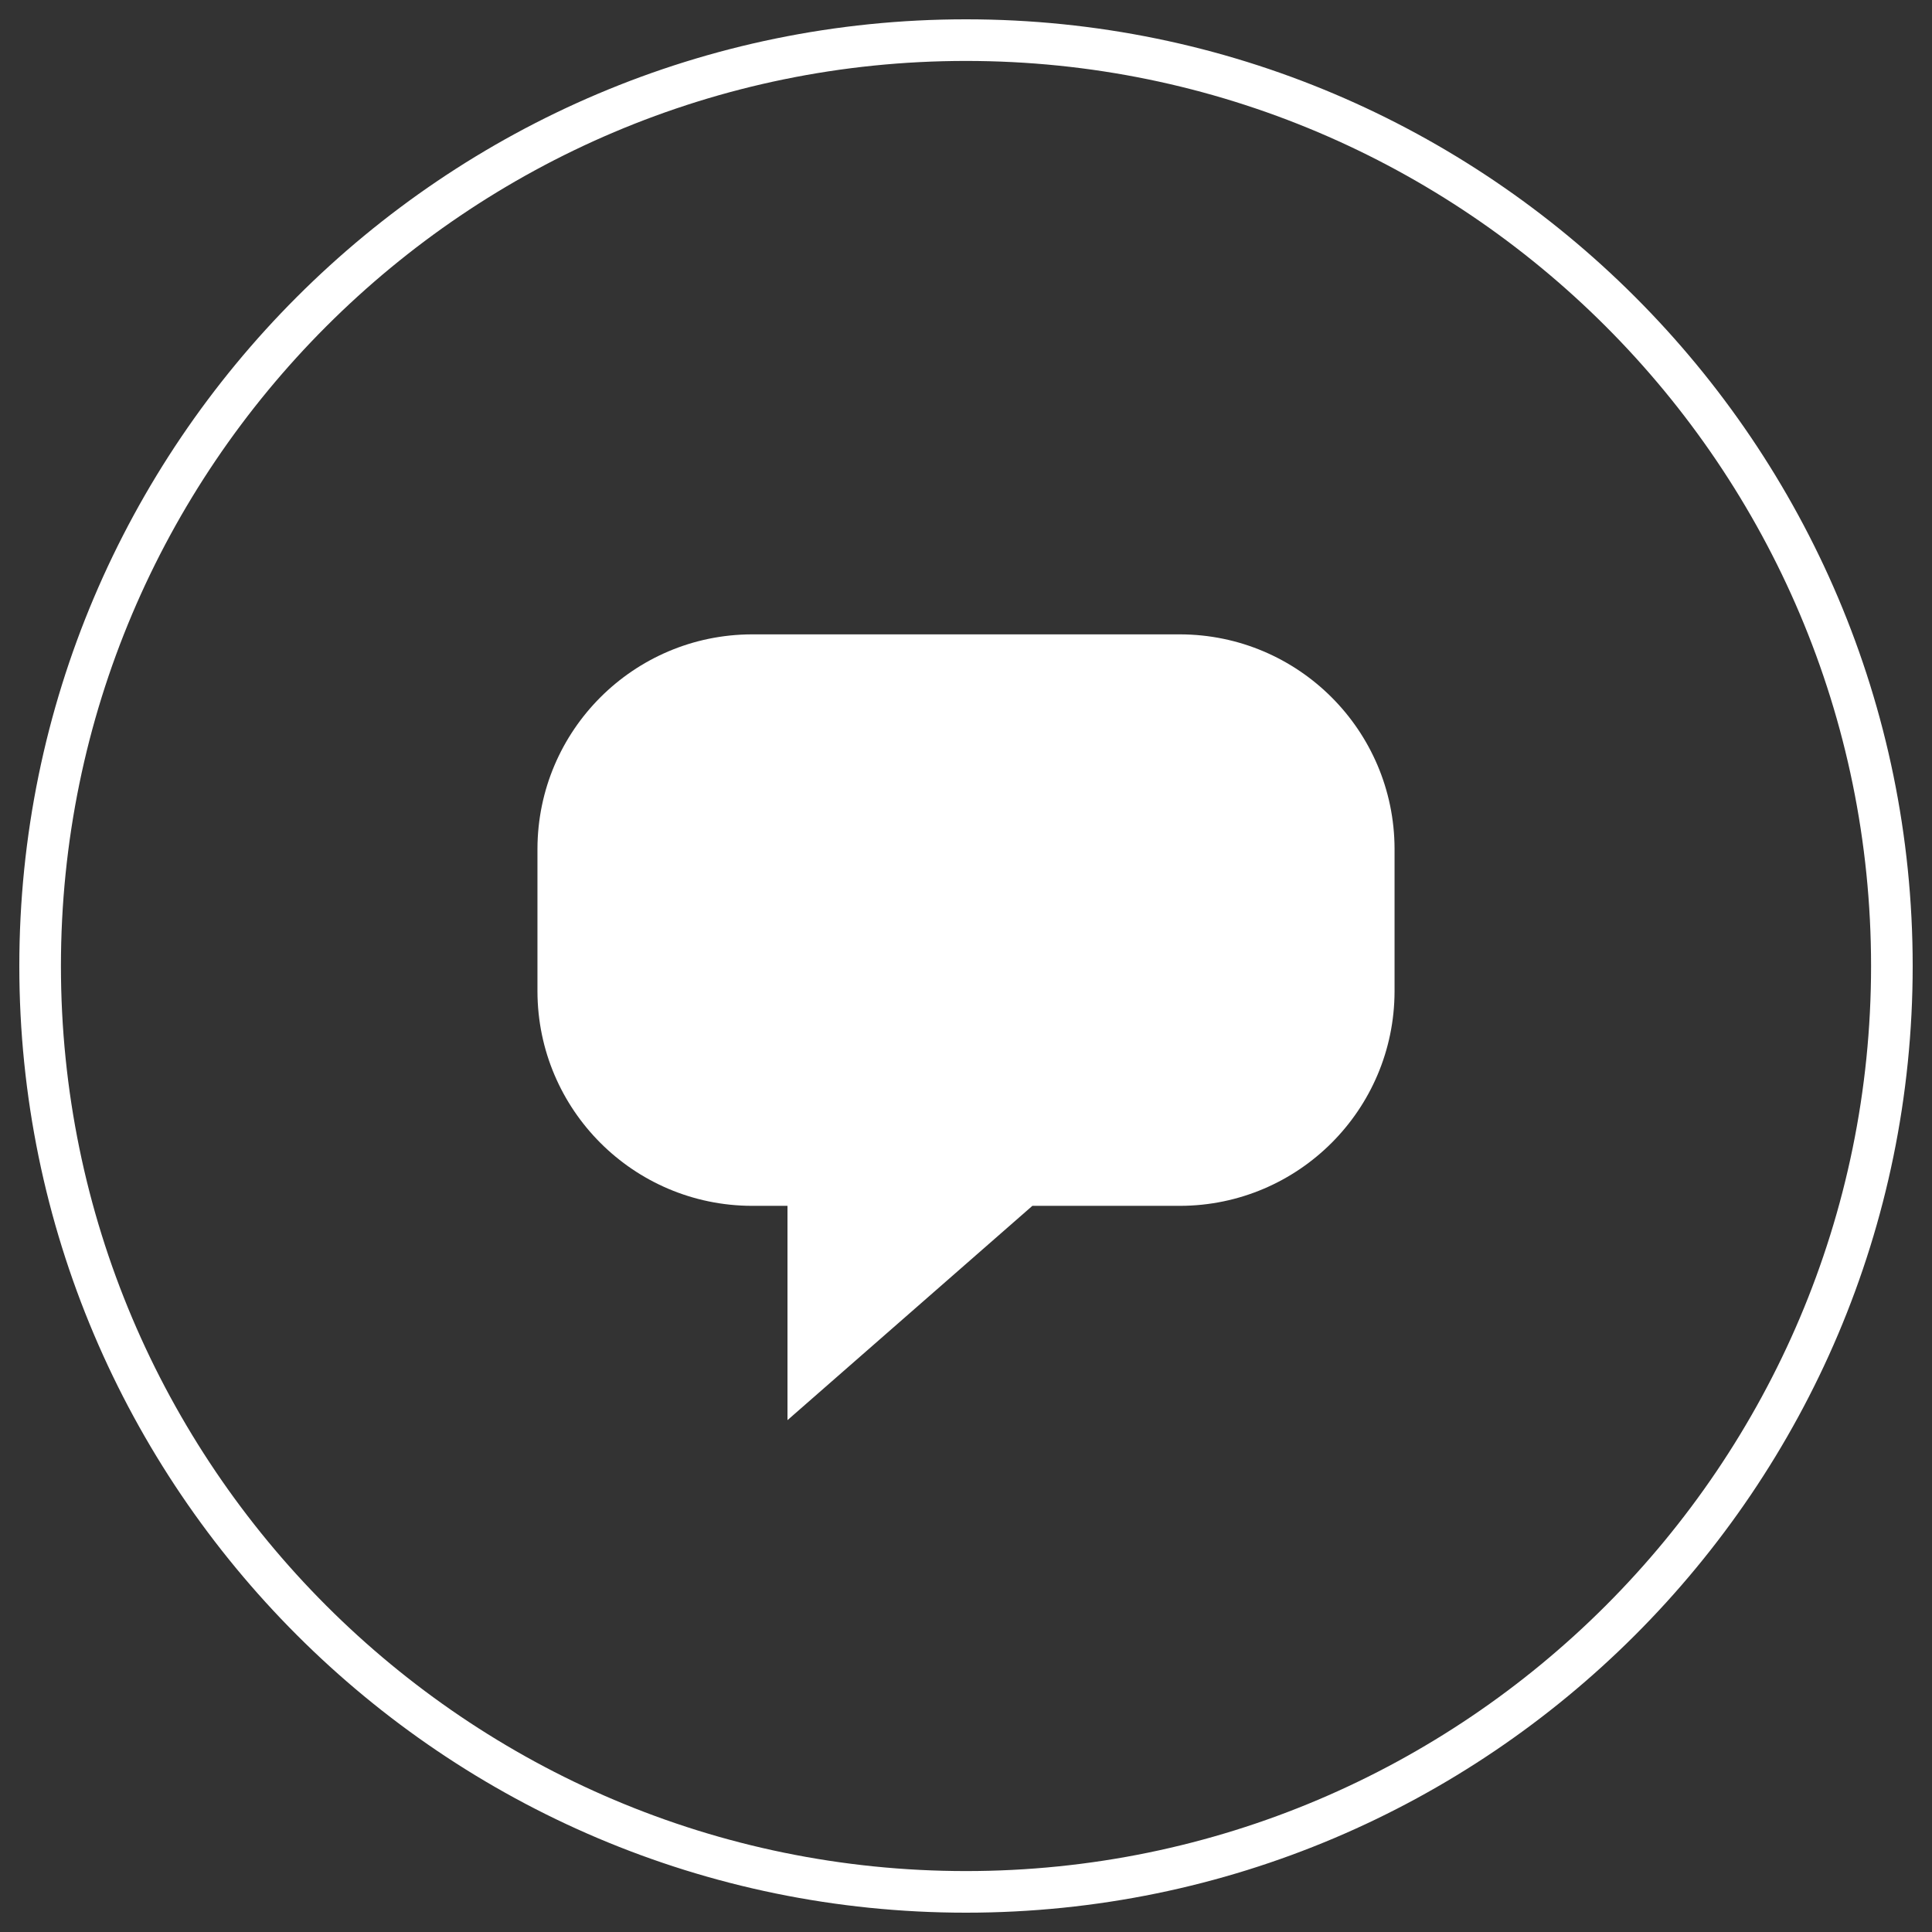
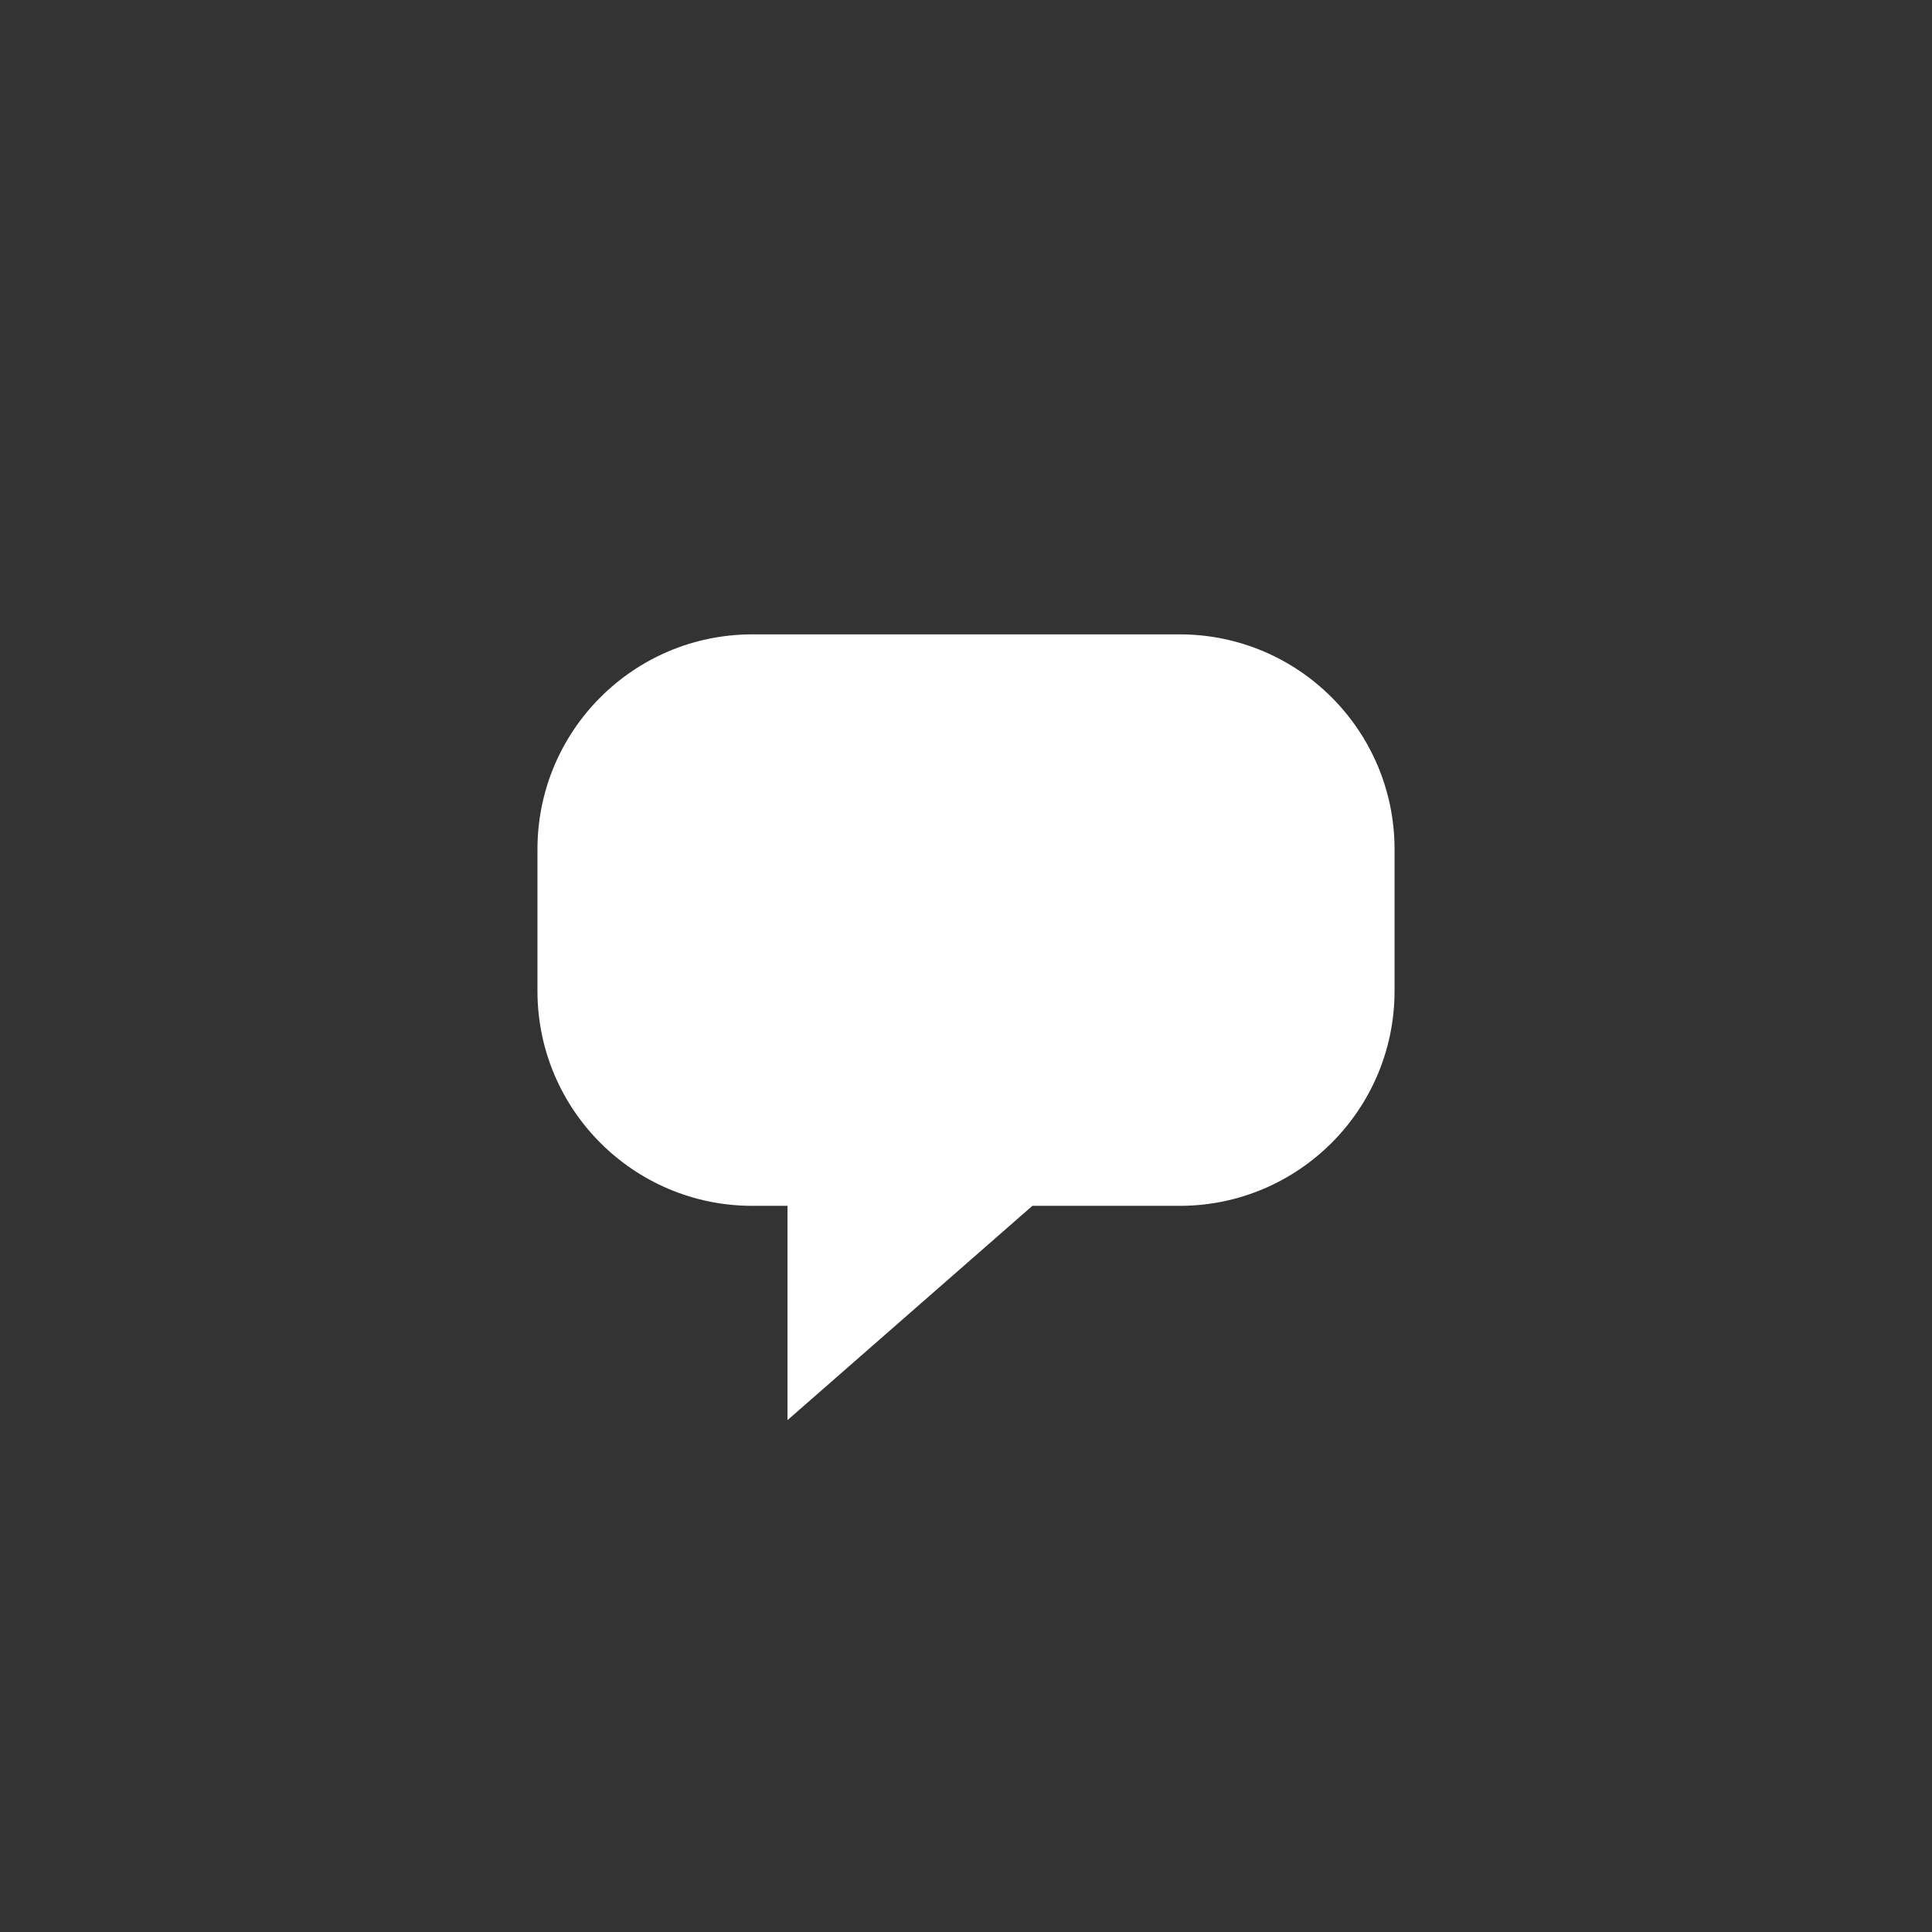
<svg xmlns="http://www.w3.org/2000/svg" version="1.1" x="0px" y="0px" viewBox="0 0 141.732 141.732" enable-background="new 0 0 141.732 141.732" xml:space="preserve">
  <rect x="0" y="0" width="141.732" height="141.732" fill="#333333" stroke="none" />
  <g id="Ebene_2" display="none">
    <rect x="-1012.698" y="-8.087" display="inline" fill="#E6007E" width="3108.346" height="316.644" />
  </g>
  <g id="Ebene_1">
    <g id="Gruppe_44_1_" transform="translate(24 27)">
      <g>
        <g id="Gruppe_13_1_" transform="translate(0 0)">
          <path id="Pfad_54_1_" fill="#FFFFFF" d="M62.582,19.537H31.149c-8.672,0.026-15.695,7.049-15.721,15.721V45.74      c0.025,8.672,7.049,15.696,15.721,15.721h2.621v15.721l17.965-15.721h10.849c8.672-0.025,15.696-7.049,15.721-15.721V35.258      C78.28,26.585,71.255,19.561,62.582,19.537" />
        </g>
      </g>
    </g>
    <g>
-       <path fill="#FFFFFF" d="M70.866,140.315c-38.294,0-69.449-31.154-69.449-69.449S32.572,1.417,70.866,1.417    s69.449,31.154,69.449,69.449S109.16,140.315,70.866,140.315z M70.866,4.47C34.255,4.47,4.47,34.255,4.47,70.866    c0,36.611,29.785,66.396,66.396,66.396s66.396-29.785,66.396-66.396C137.262,34.255,107.478,4.47,70.866,4.47z" />
-     </g>
+       </g>
  </g>
</svg>